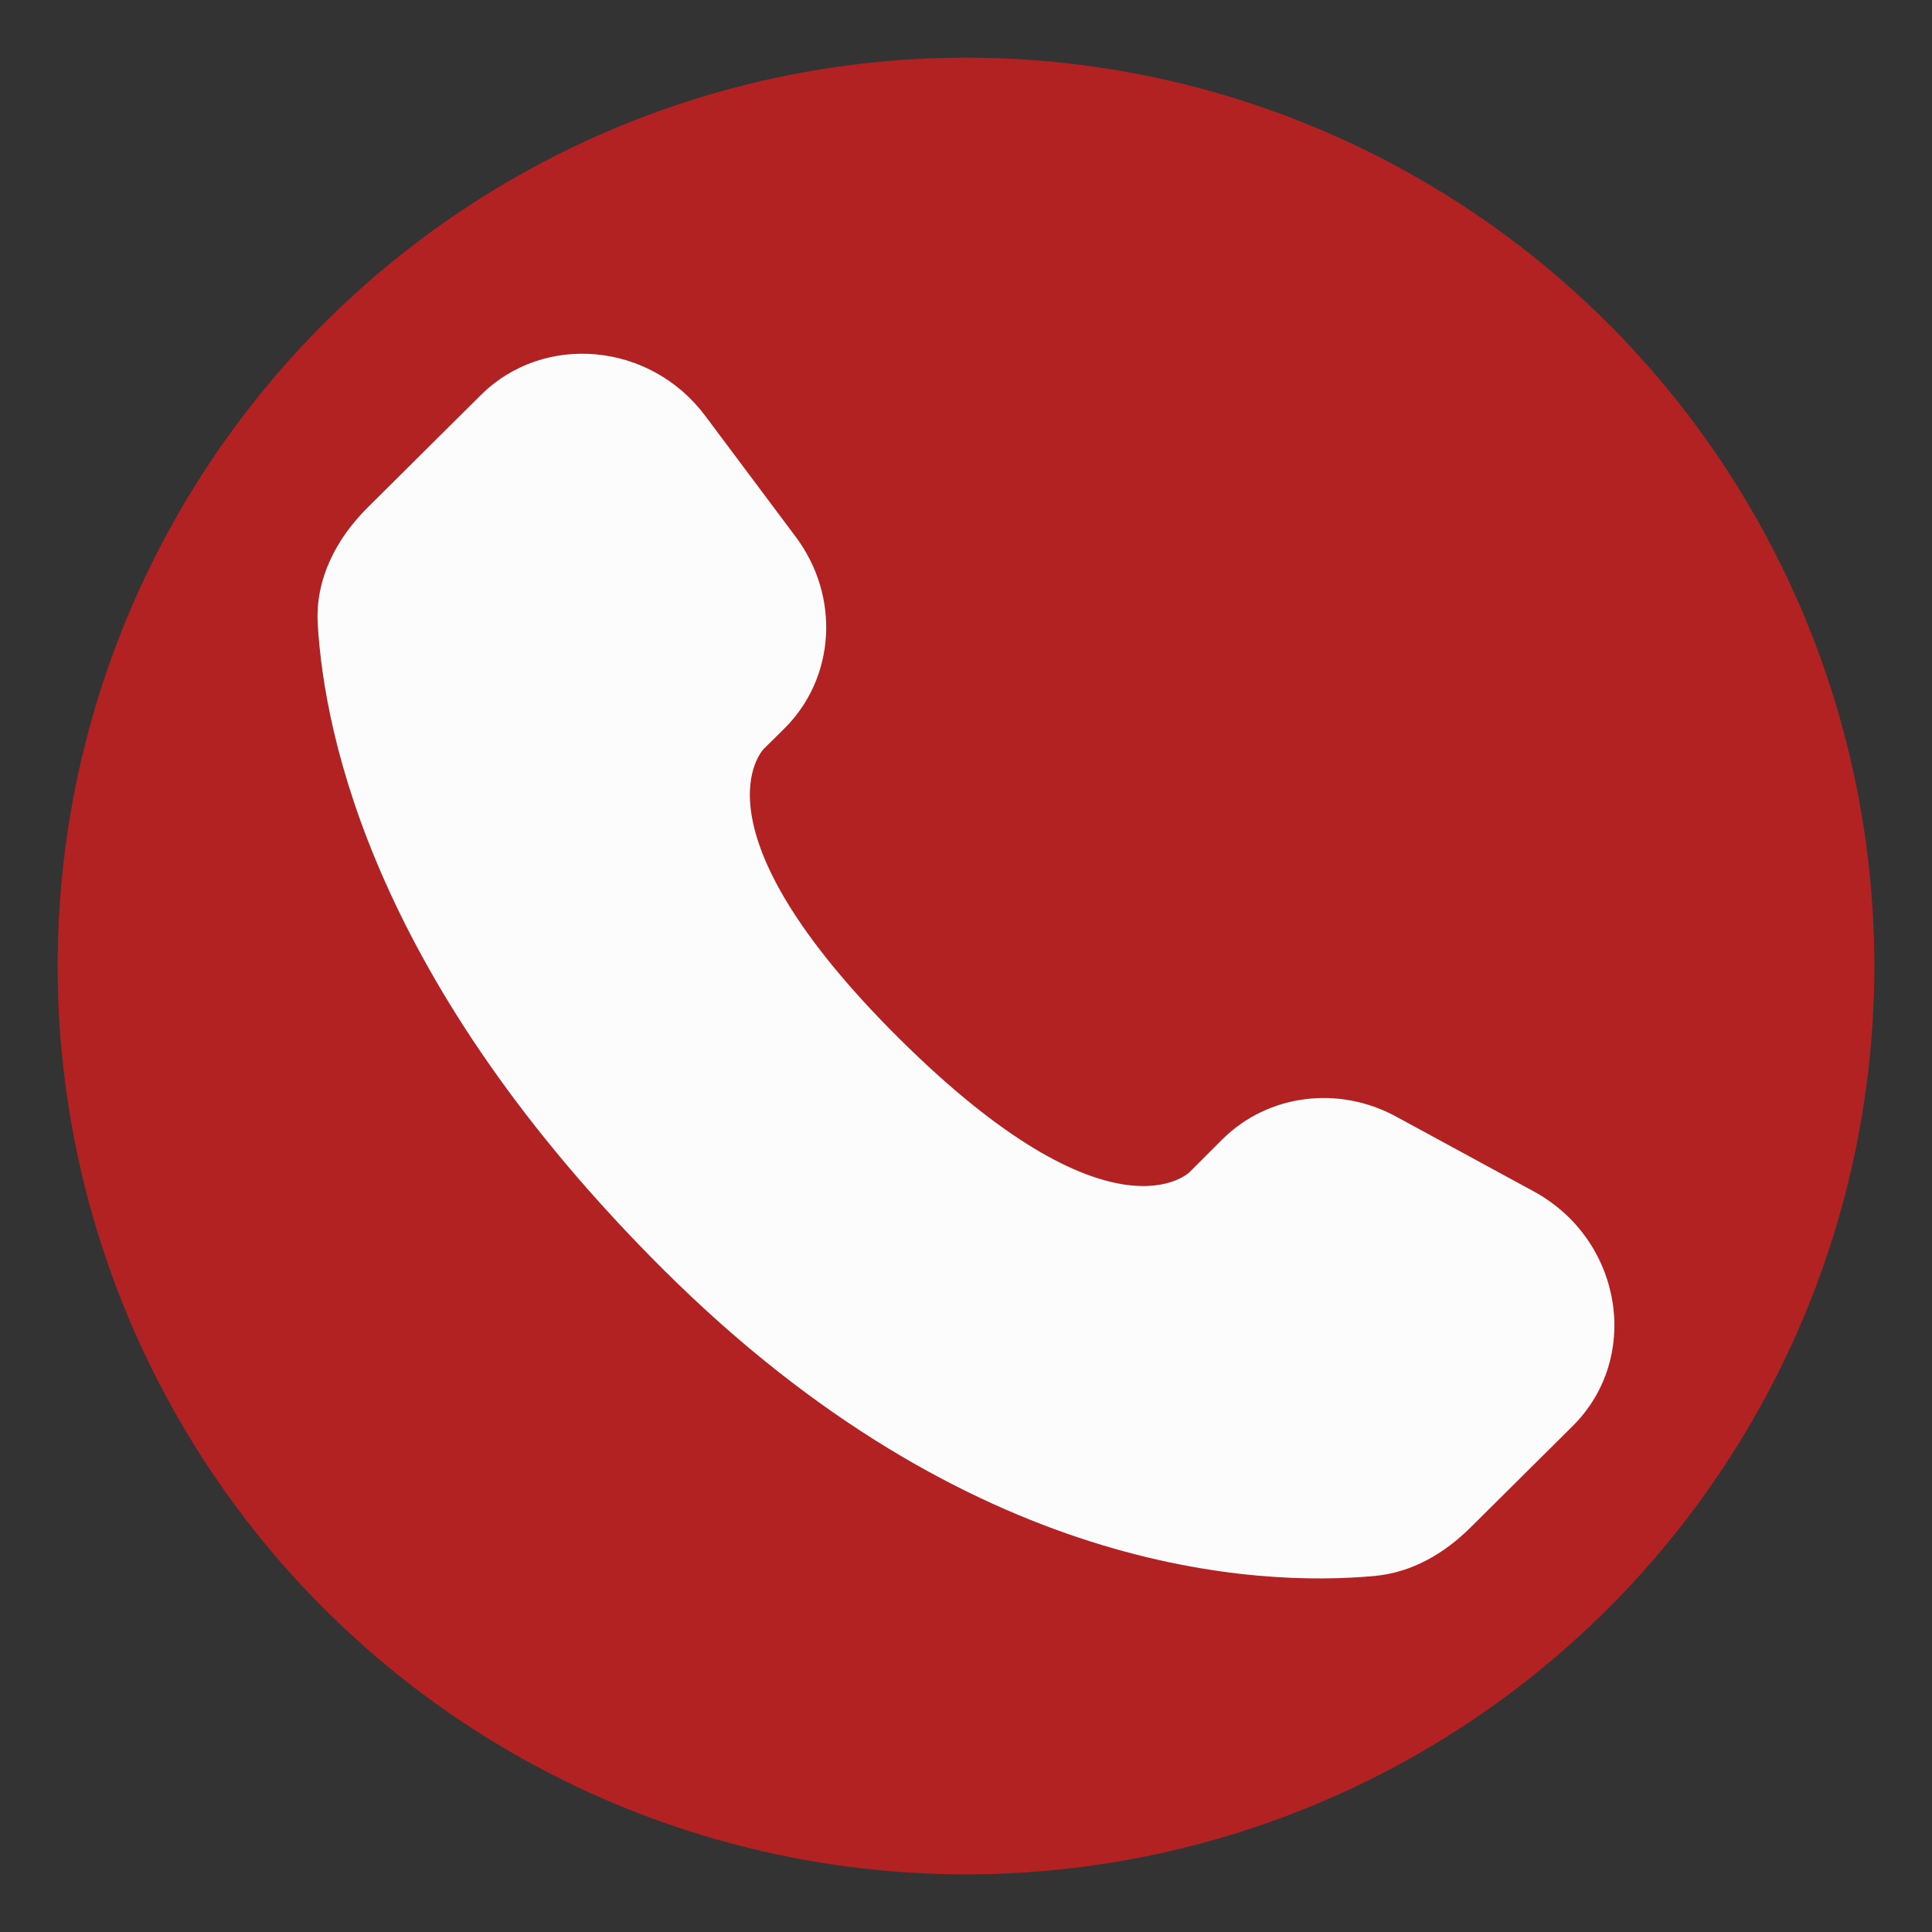
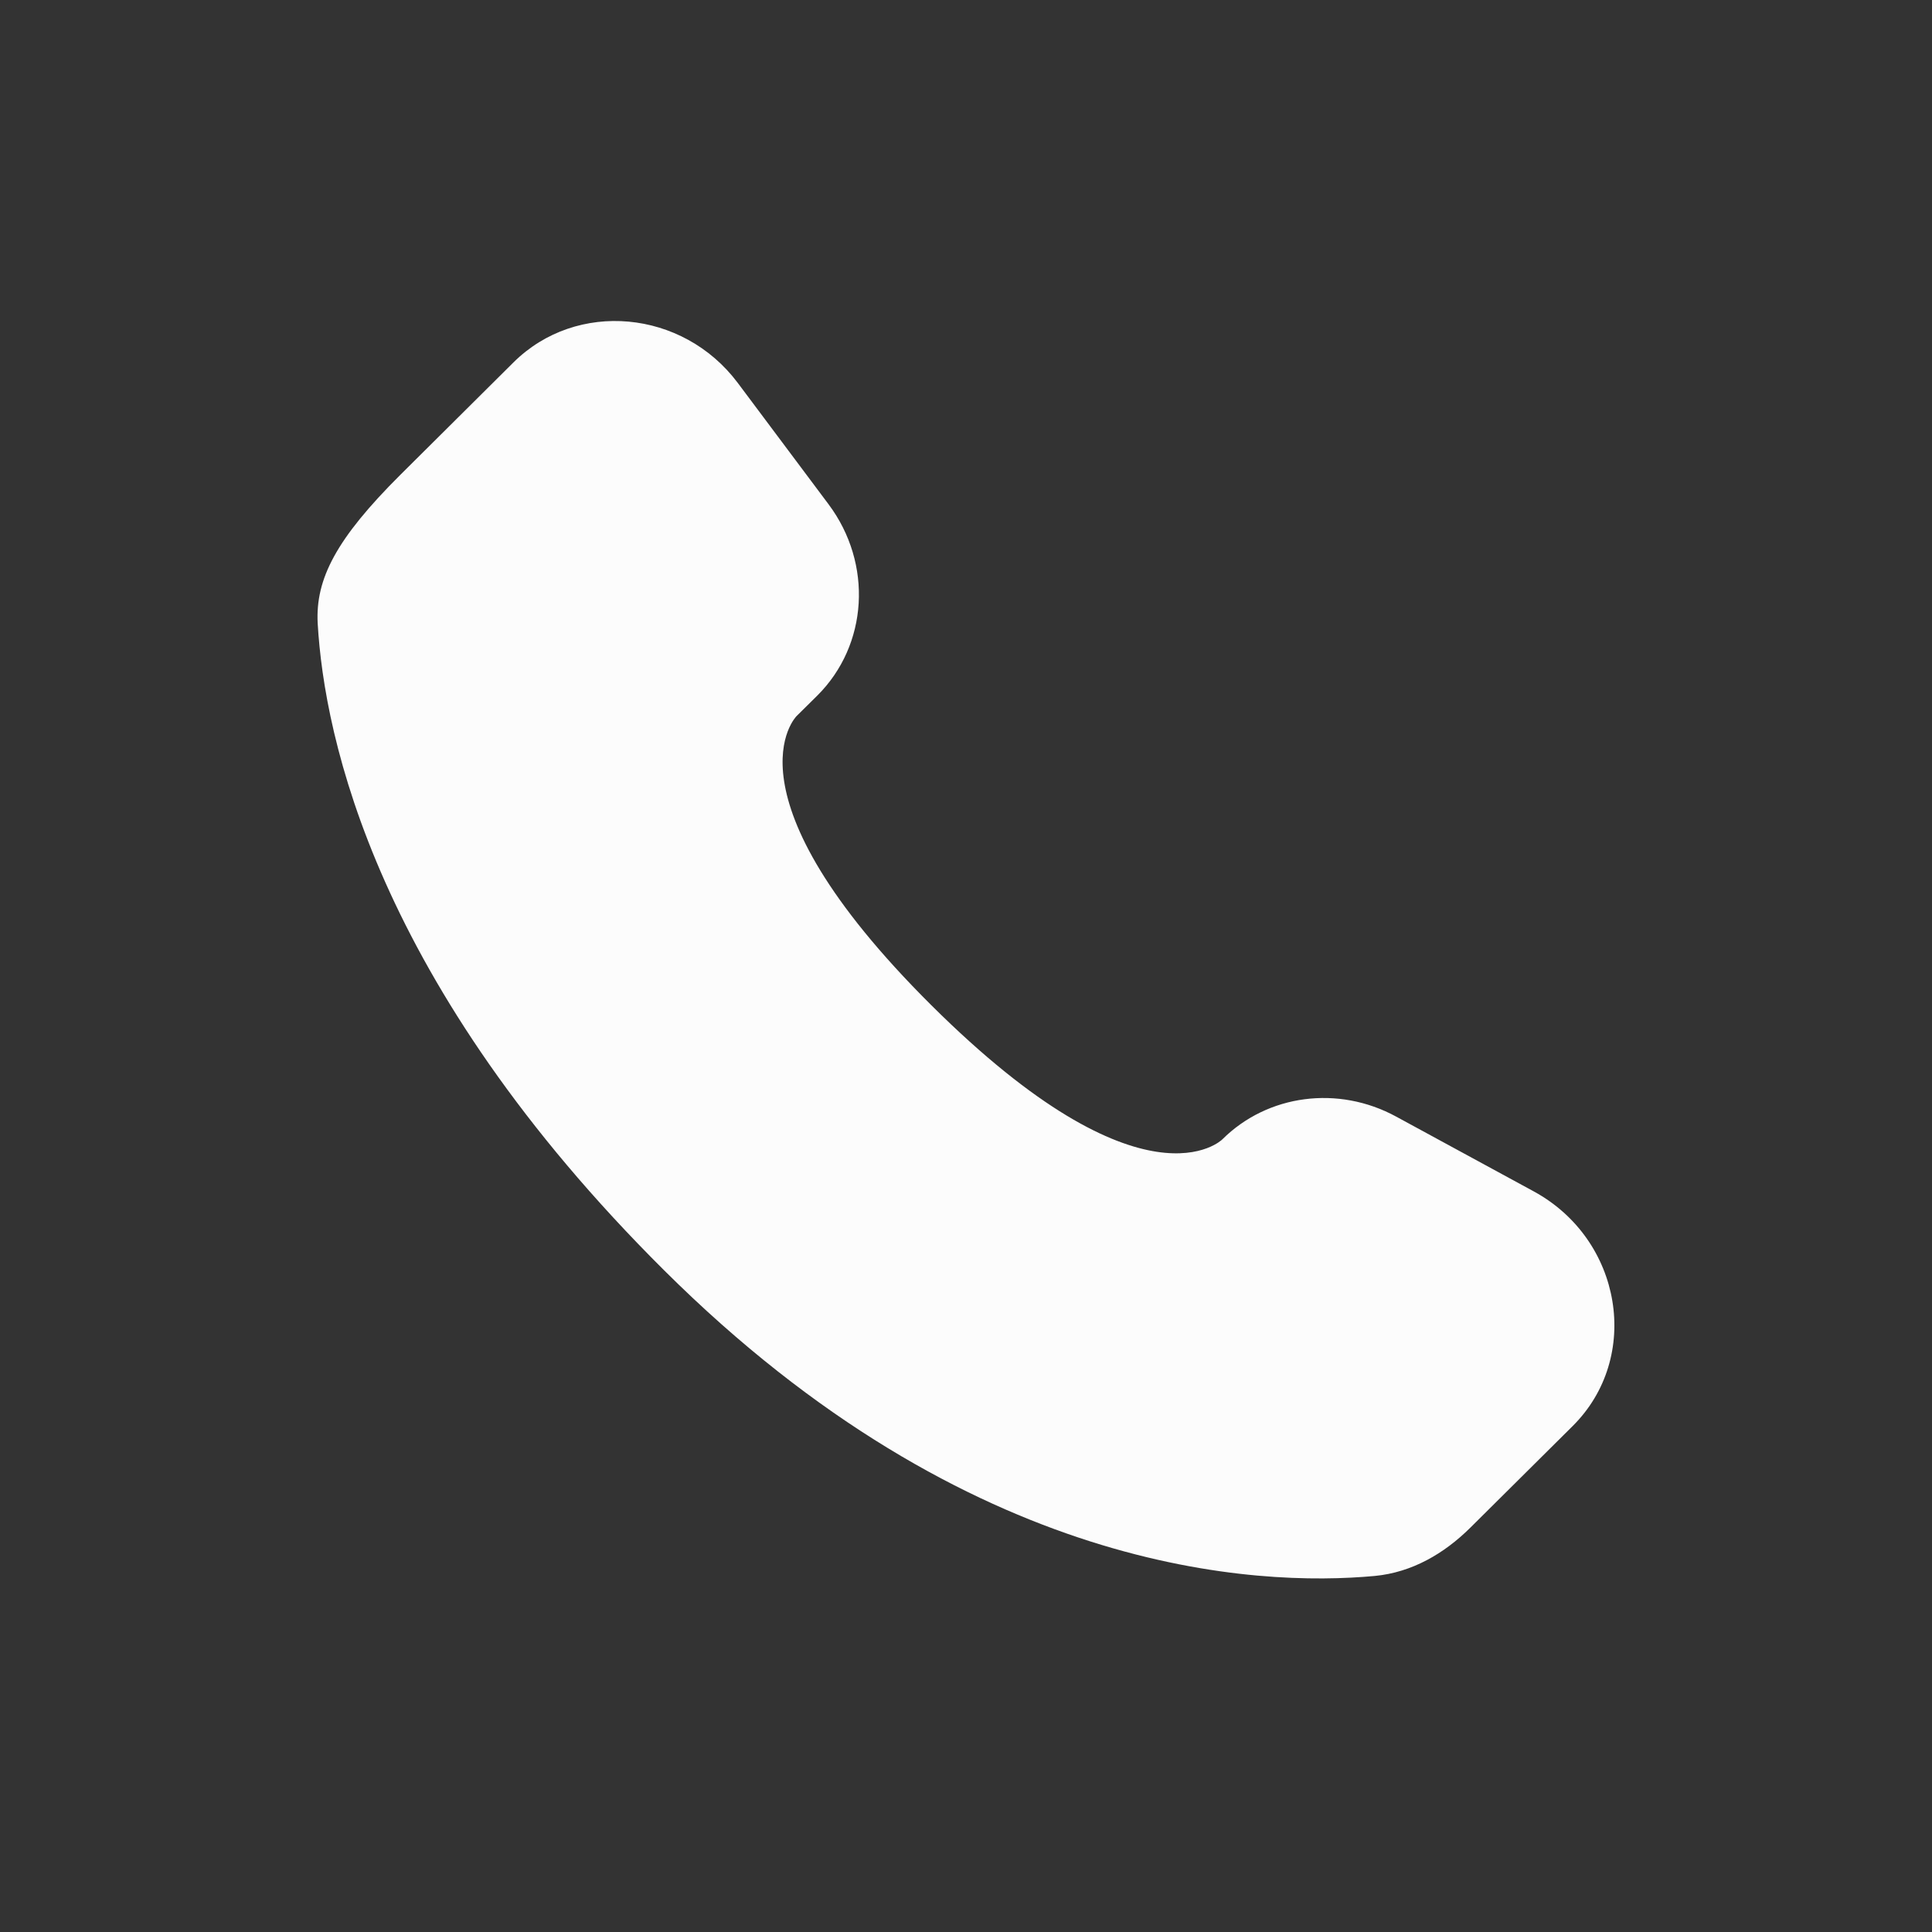
<svg xmlns="http://www.w3.org/2000/svg" version="1.1" id="Layer_1" x="0px" y="0px" viewBox="0 0 821 821" style="enable-background:new 0 0 821 821;" xml:space="preserve">
  <rect x="0" y="0" width="821" height="821" fill="#333333" stroke="none" />
  <style type="text/css">
	.st0{fill:#B22222;}
	.st1{fill:#FCFCFC;}
</style>
-   <circle class="st0" cx="410.5" cy="410.5" r="386" />
-   <path class="st1" d="M519.4,484.2l-13.9,13.9c0,0-33.1,33-123.6-57c-90.5-90-57.3-122.9-57.3-122.9l8.8-8.7  c21.6-21.5,23.7-56,4.8-81.3l-38.6-51.6c-23.4-31.2-68.5-35.3-95.3-8.7l-48.1,47.8C142.9,228.9,134,246,135,264.9  c2.8,48.6,24.7,153.1,147.3,275c130,129.3,252,134.4,301.9,129.8c15.8-1.5,29.5-9.5,40.6-20.5l43.5-43.2  c29.4-29.2,21.1-79.2-16.5-99.7l-58.5-31.8C568.7,461.1,538.7,465,519.4,484.2z" />
+   <path class="st1" d="M519.4,484.2c0,0-33.1,33-123.6-57c-90.5-90-57.3-122.9-57.3-122.9l8.8-8.7  c21.6-21.5,23.7-56,4.8-81.3l-38.6-51.6c-23.4-31.2-68.5-35.3-95.3-8.7l-48.1,47.8C142.9,228.9,134,246,135,264.9  c2.8,48.6,24.7,153.1,147.3,275c130,129.3,252,134.4,301.9,129.8c15.8-1.5,29.5-9.5,40.6-20.5l43.5-43.2  c29.4-29.2,21.1-79.2-16.5-99.7l-58.5-31.8C568.7,461.1,538.7,465,519.4,484.2z" />
</svg>